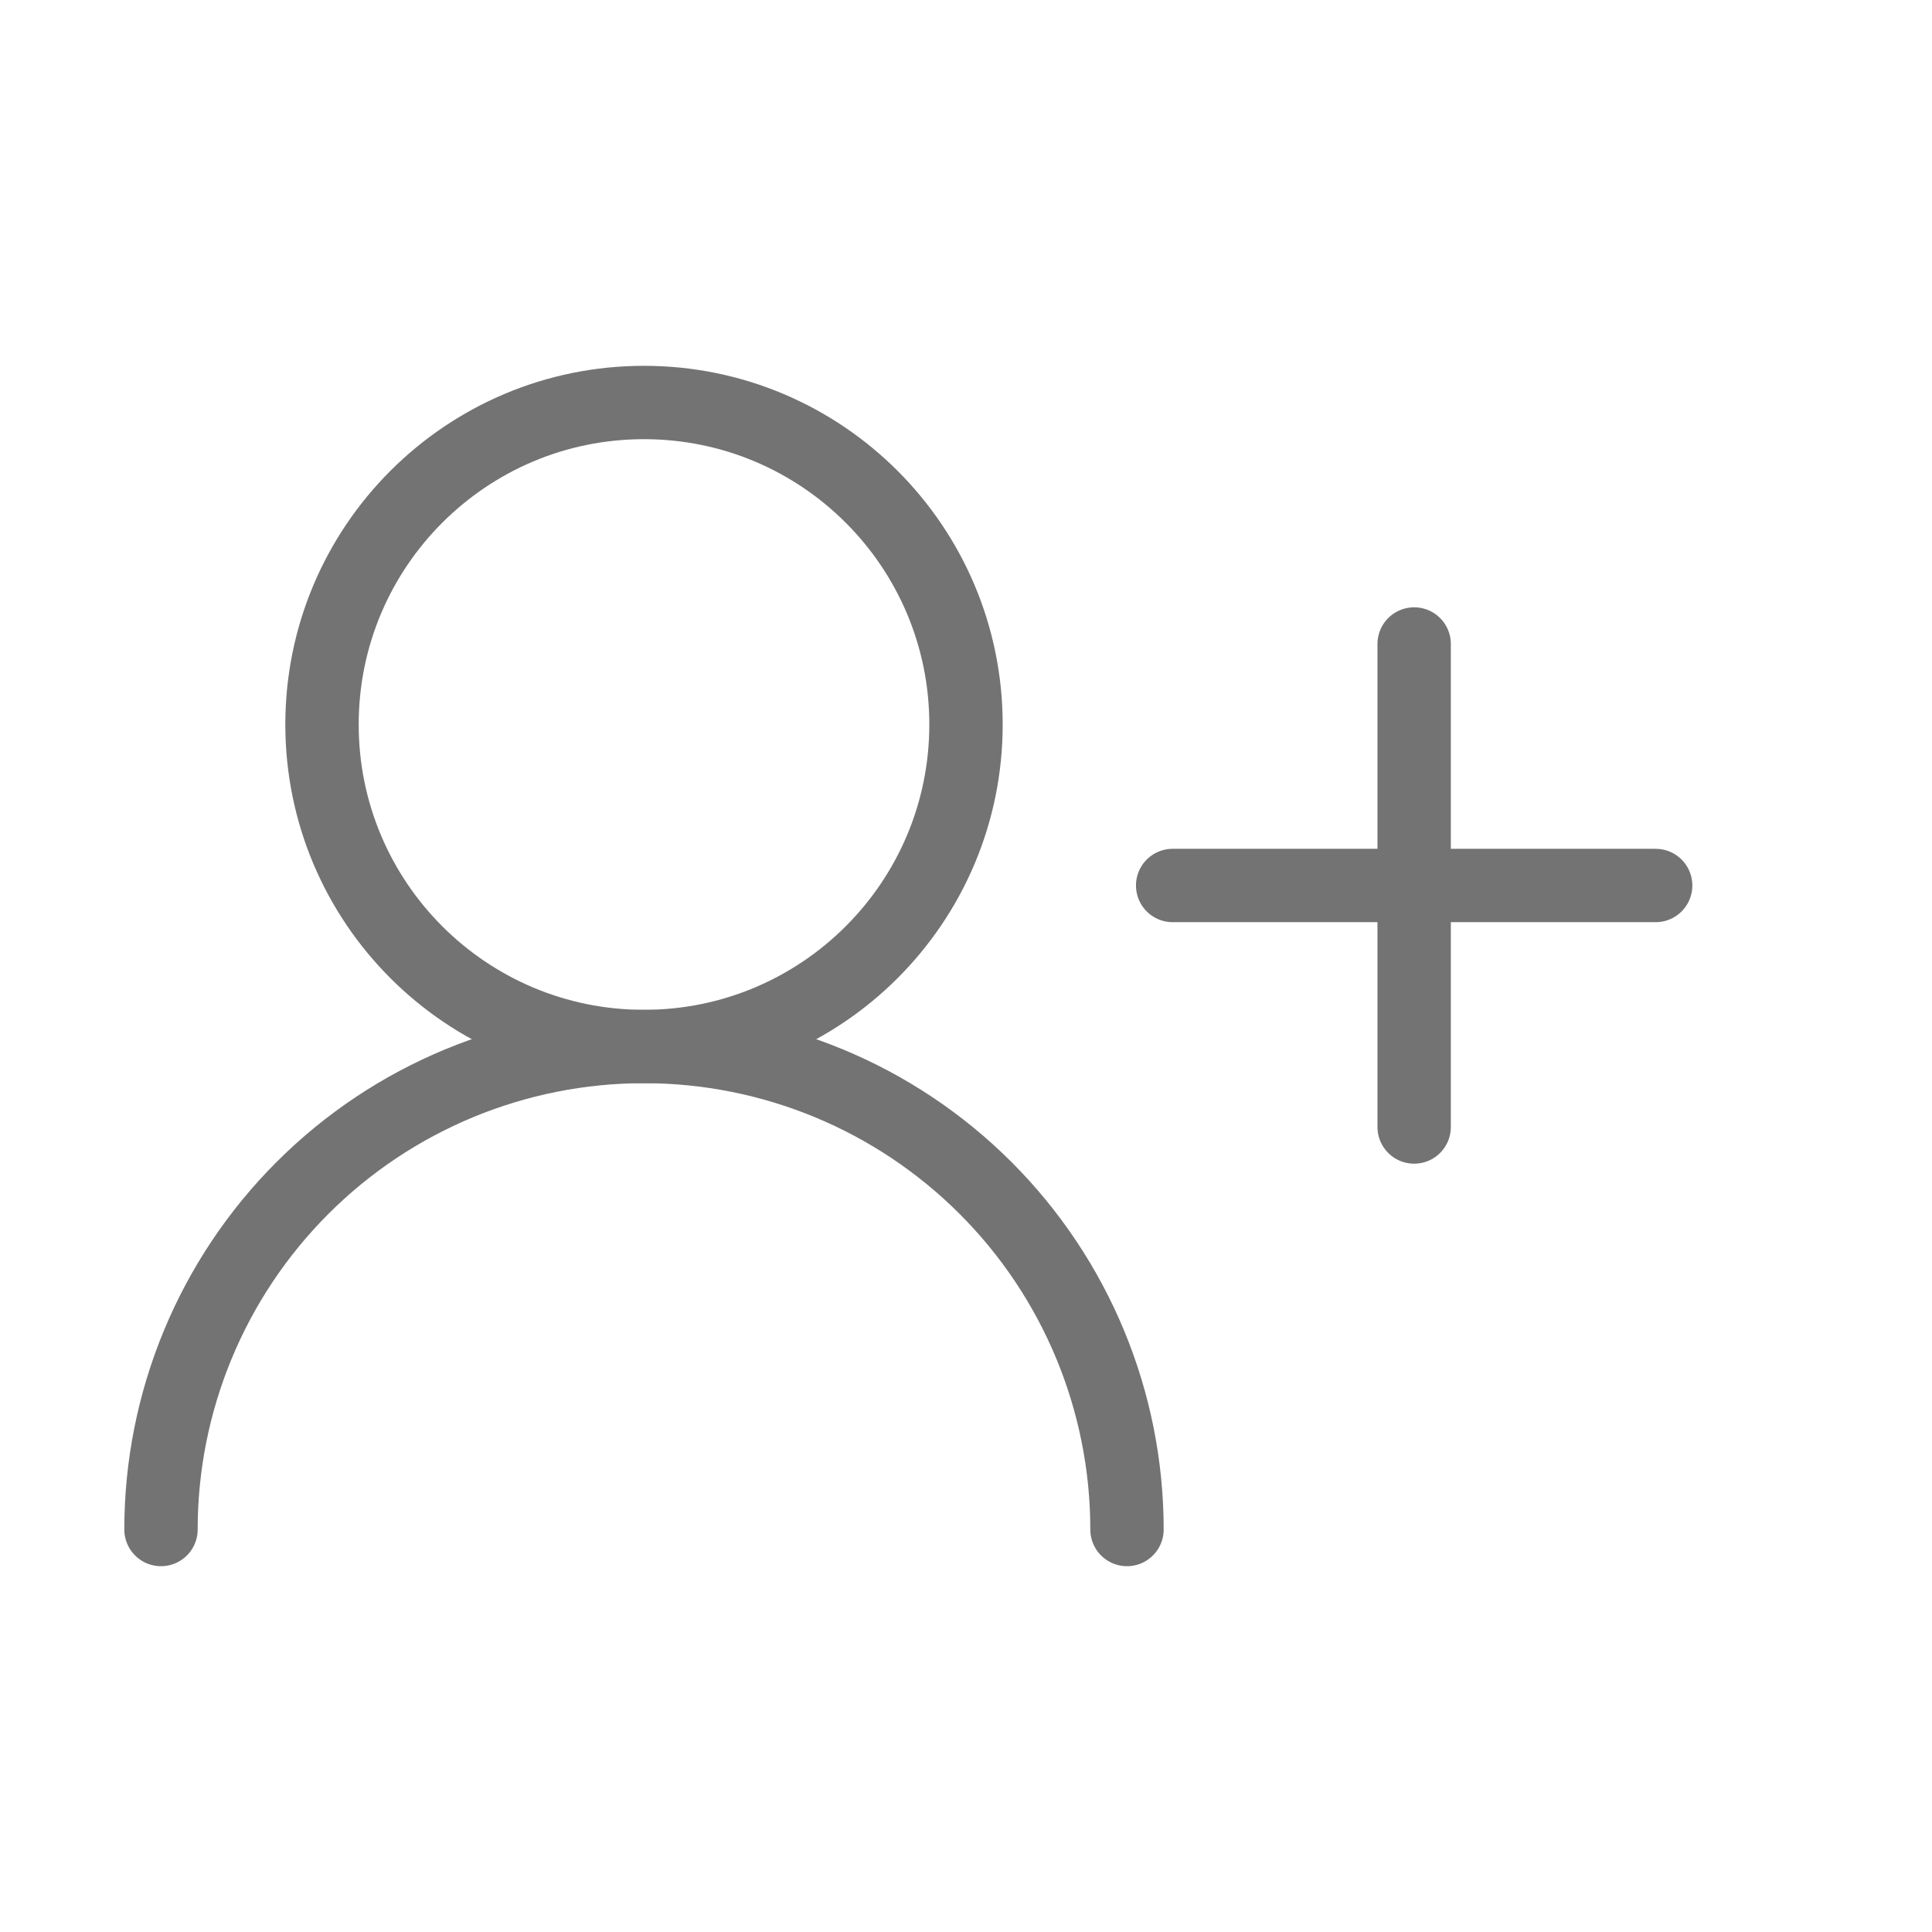
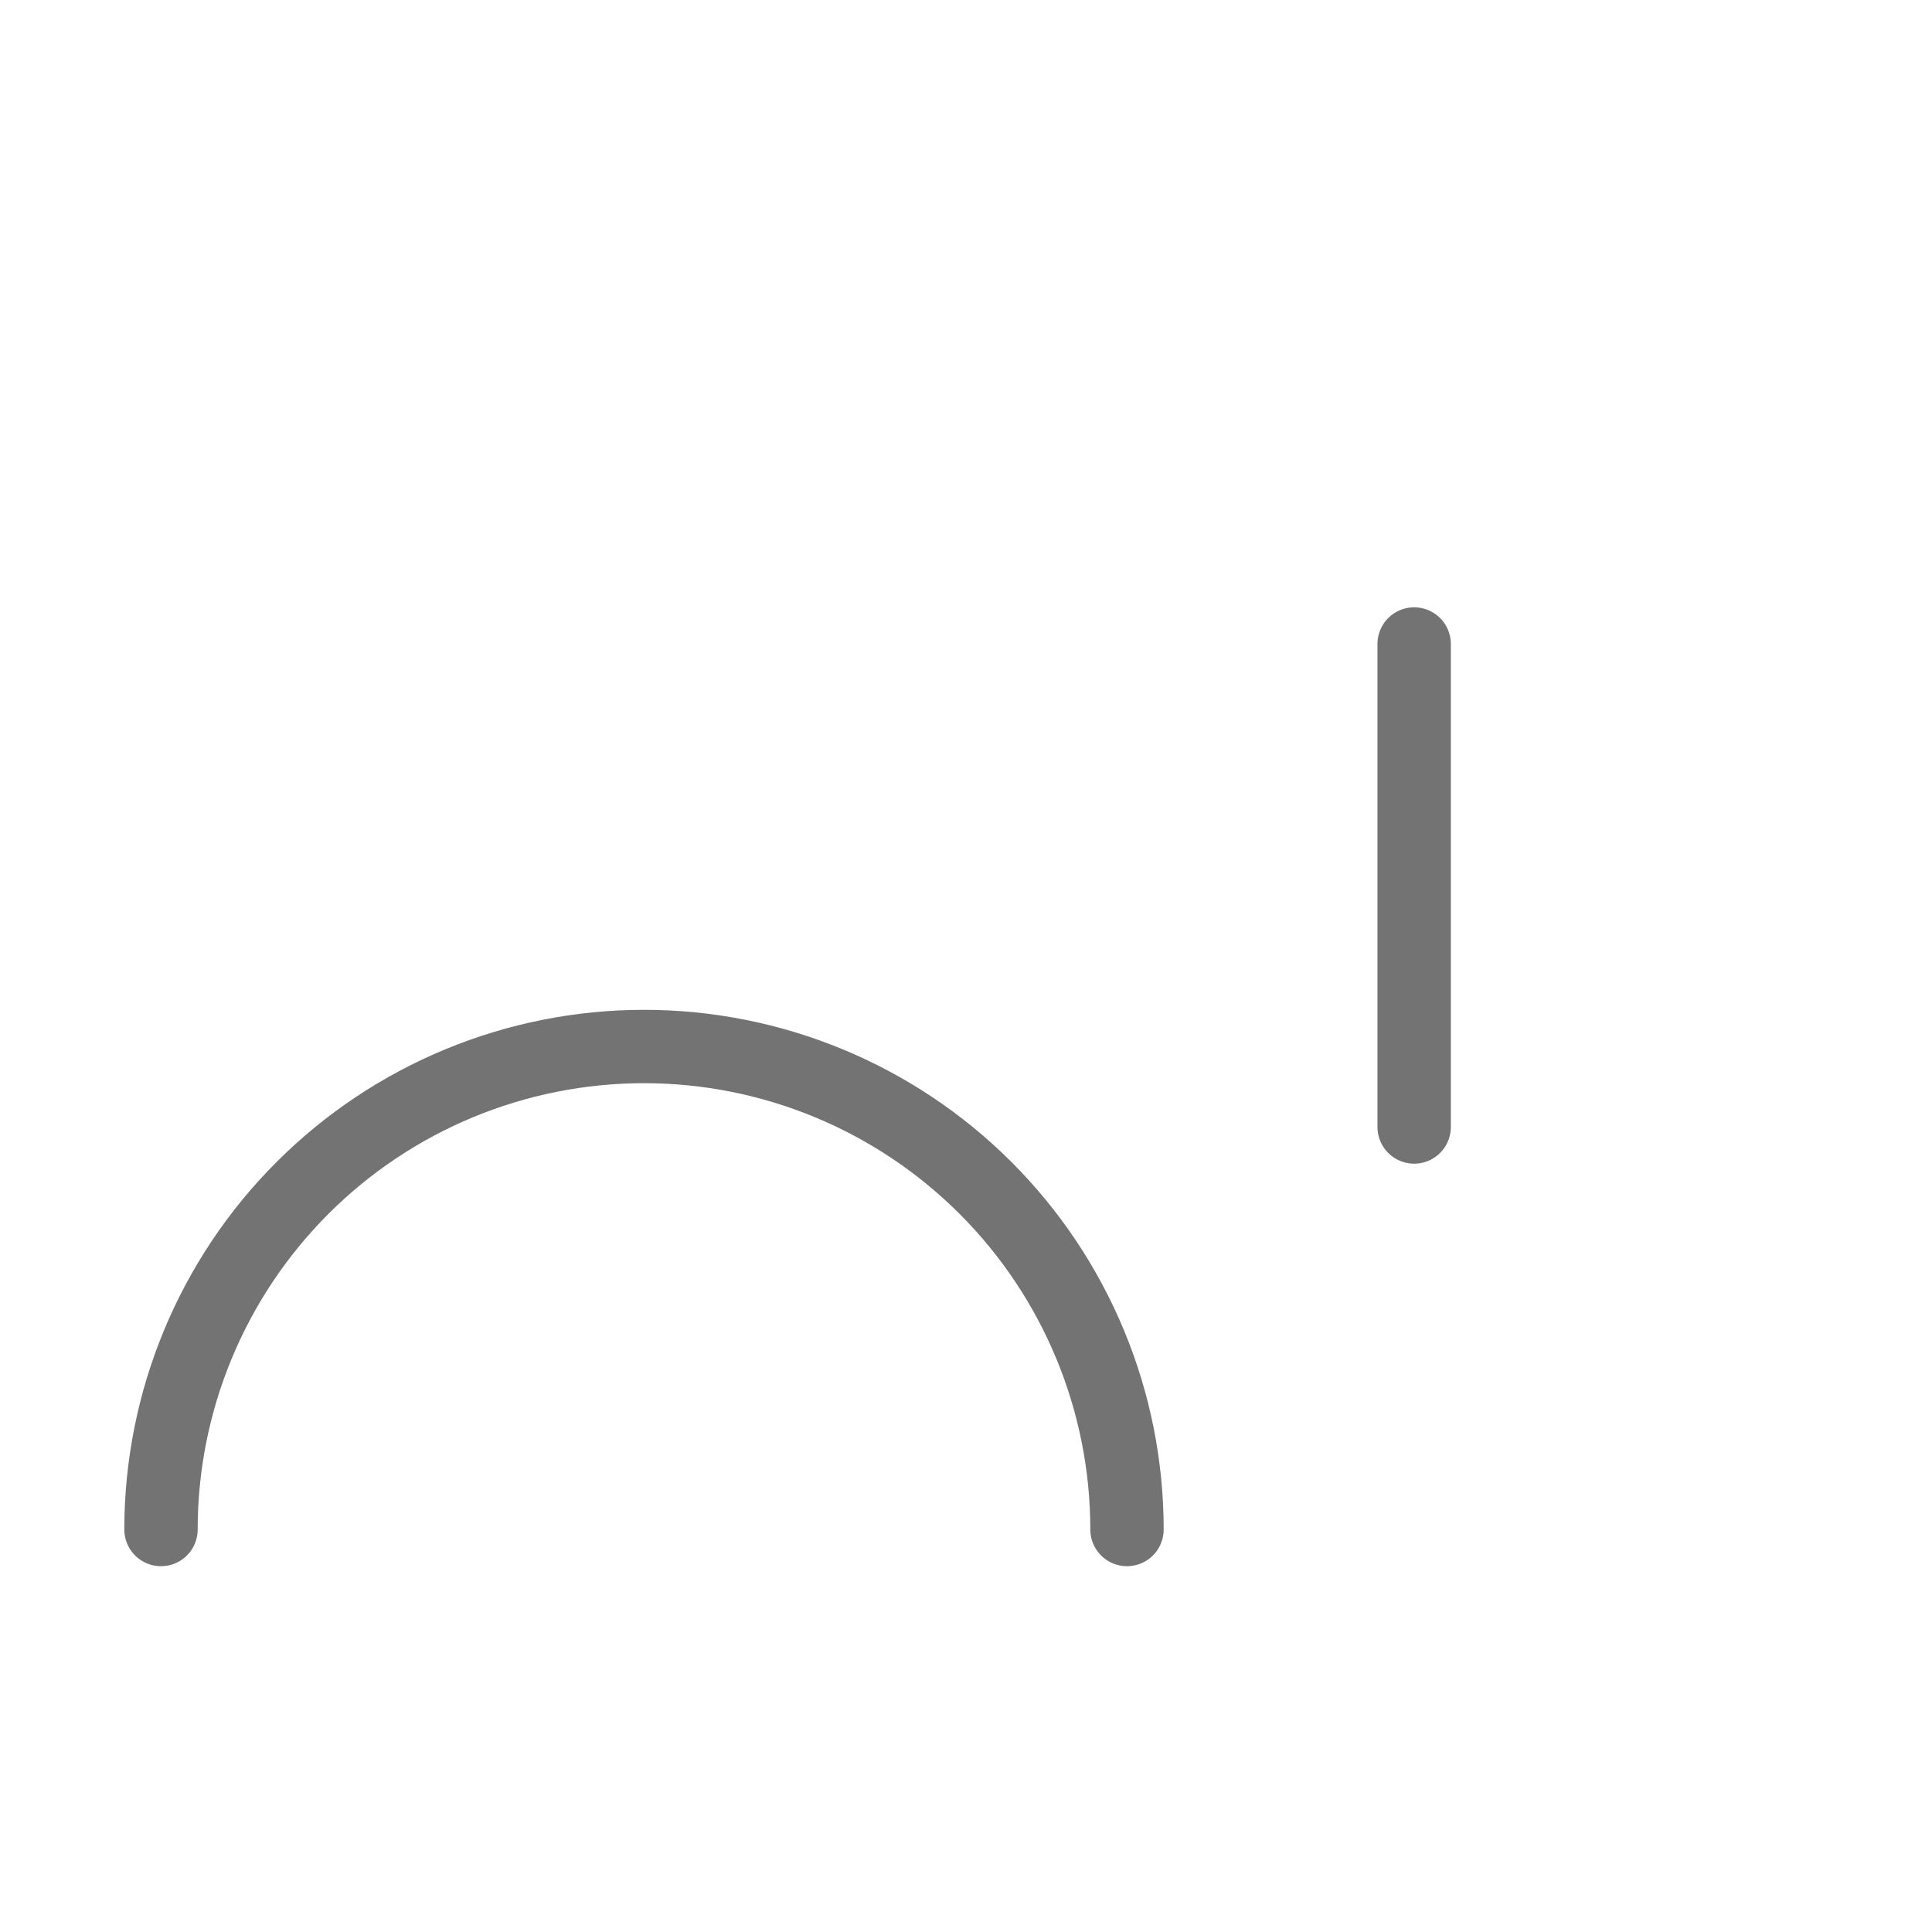
<svg xmlns="http://www.w3.org/2000/svg" width="79" height="79" viewBox="0 0 79 79" fill="none">
  <path d="M46.083 62.542C46.083 57.304 44.003 52.28 40.299 48.576C36.595 44.872 31.571 42.792 26.333 42.792C21.095 42.792 16.072 44.872 12.368 48.576C8.664 52.28 6.583 57.304 6.583 62.542" stroke="#737373" stroke-width="3" stroke-linecap="round" stroke-linejoin="round" />
-   <path d="M26.333 42.792C33.605 42.792 39.5 36.897 39.5 29.625C39.5 22.353 33.605 16.458 26.333 16.458C19.061 16.458 13.167 22.353 13.167 29.625C13.167 36.897 19.061 42.792 26.333 42.792Z" stroke="#737373" stroke-width="3" stroke-linecap="round" stroke-linejoin="round" />
  <path d="M57.825 26.333V46.083" stroke="#737373" stroke-width="3" stroke-linecap="round" stroke-linejoin="round" />
-   <path d="M67.7 36.208H47.95" stroke="#737373" stroke-width="3" stroke-linecap="round" stroke-linejoin="round" />
</svg>